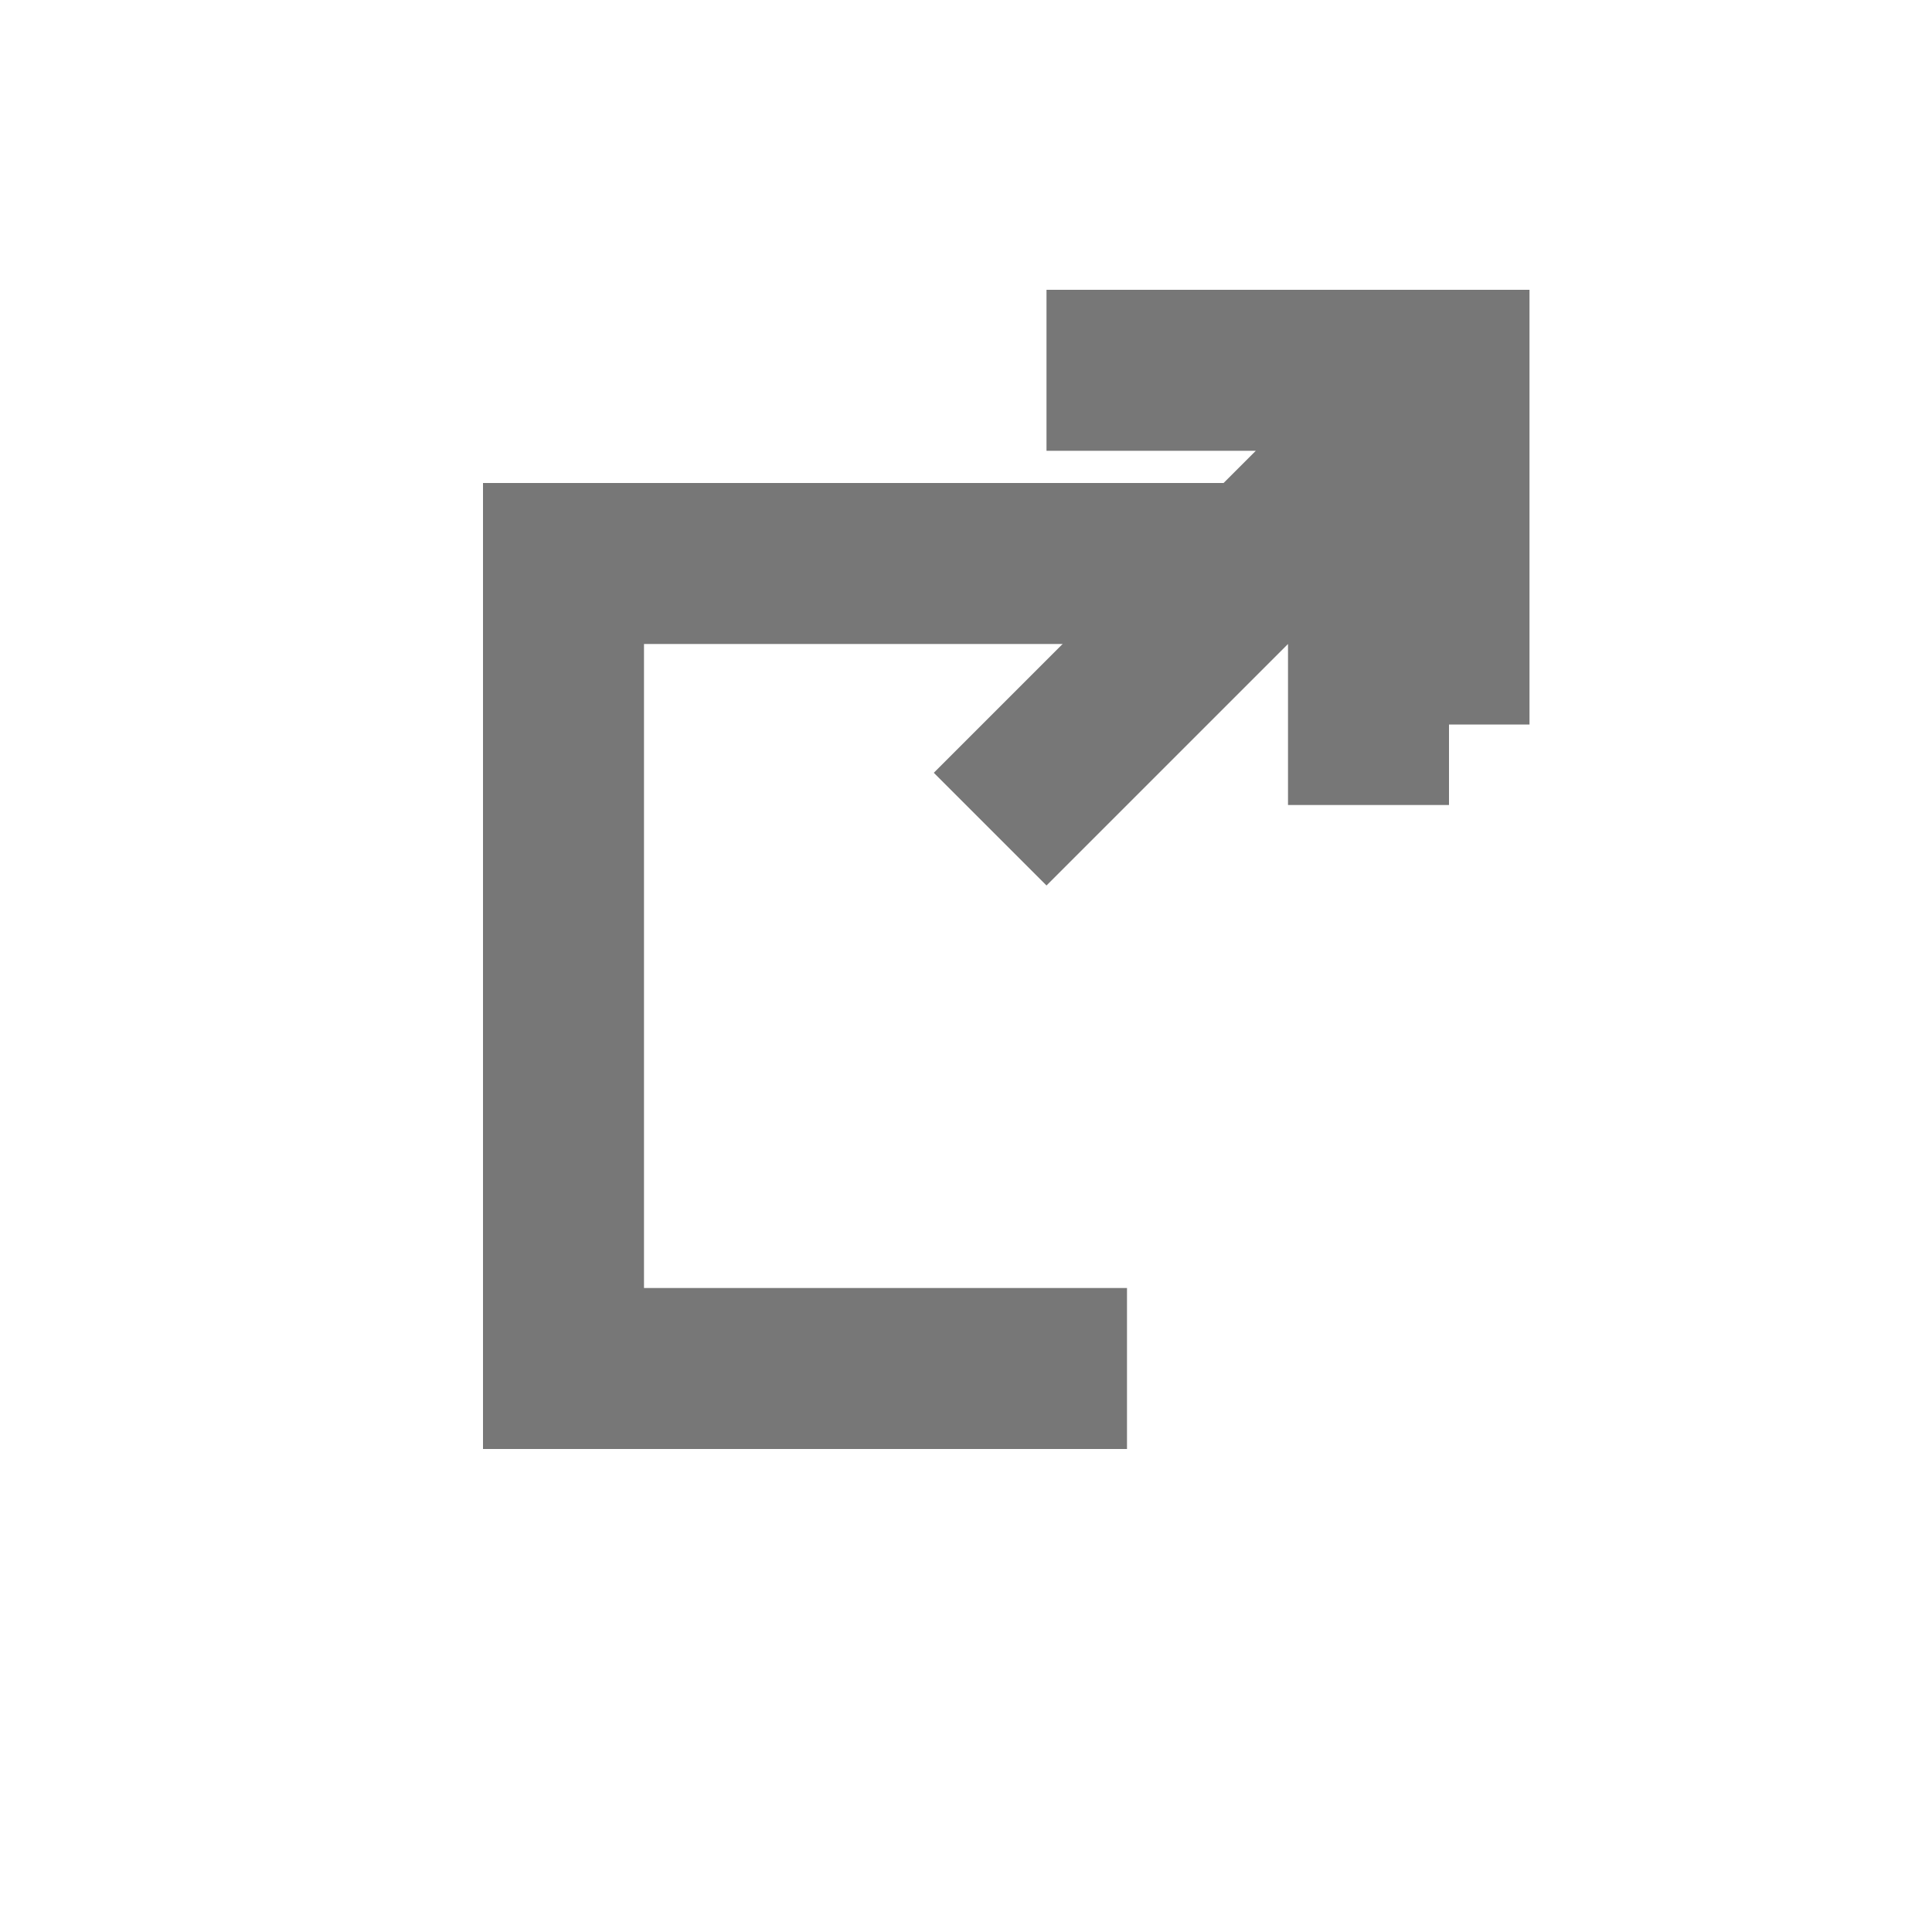
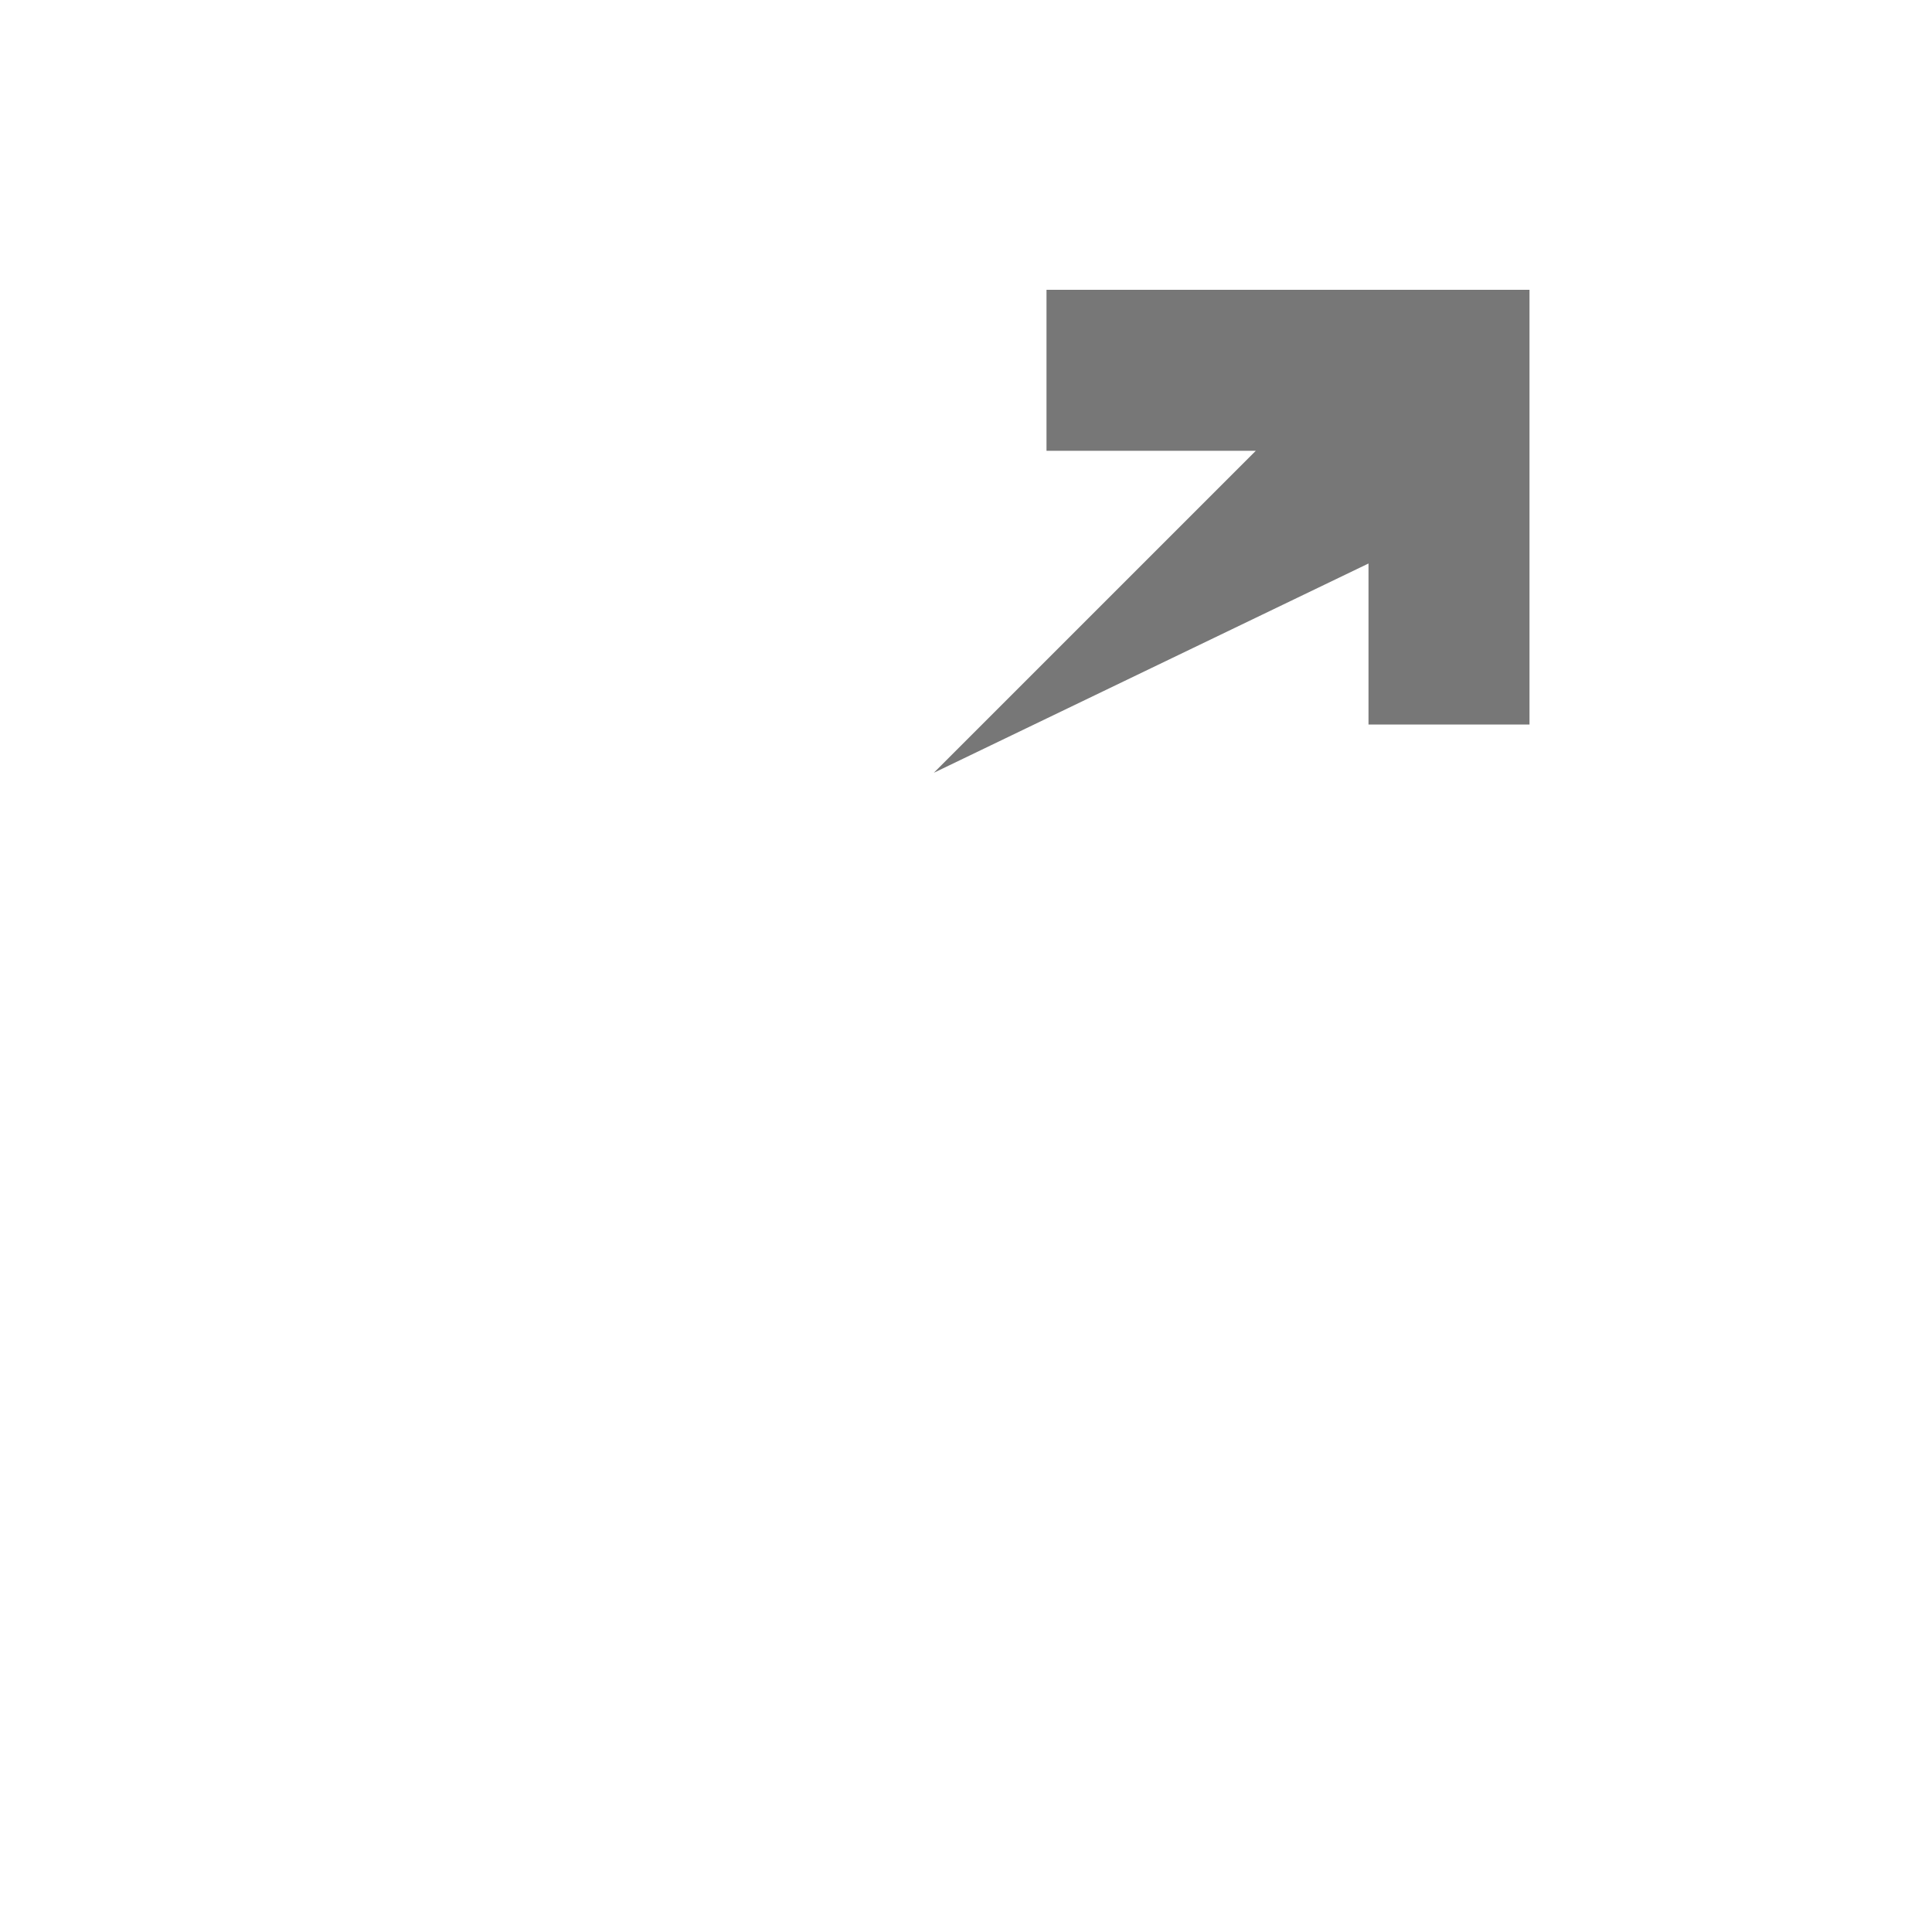
<svg xmlns="http://www.w3.org/2000/svg" viewBox="0 0 12 12">
-   <path d="M9,3v2H8V4H4v4h3v1H3V3H9z" fill="#777" />
-   <path d="M9.5,2v2.5H8.5V3.5L6.5,5.5L5.8,4.8L7.8,2.8H6.5V1.8H9.5z" fill="#777" />
+   <path d="M9.5,2v2.5H8.5V3.5L5.8,4.8L7.8,2.8H6.5V1.8H9.5z" fill="#777" />
</svg>